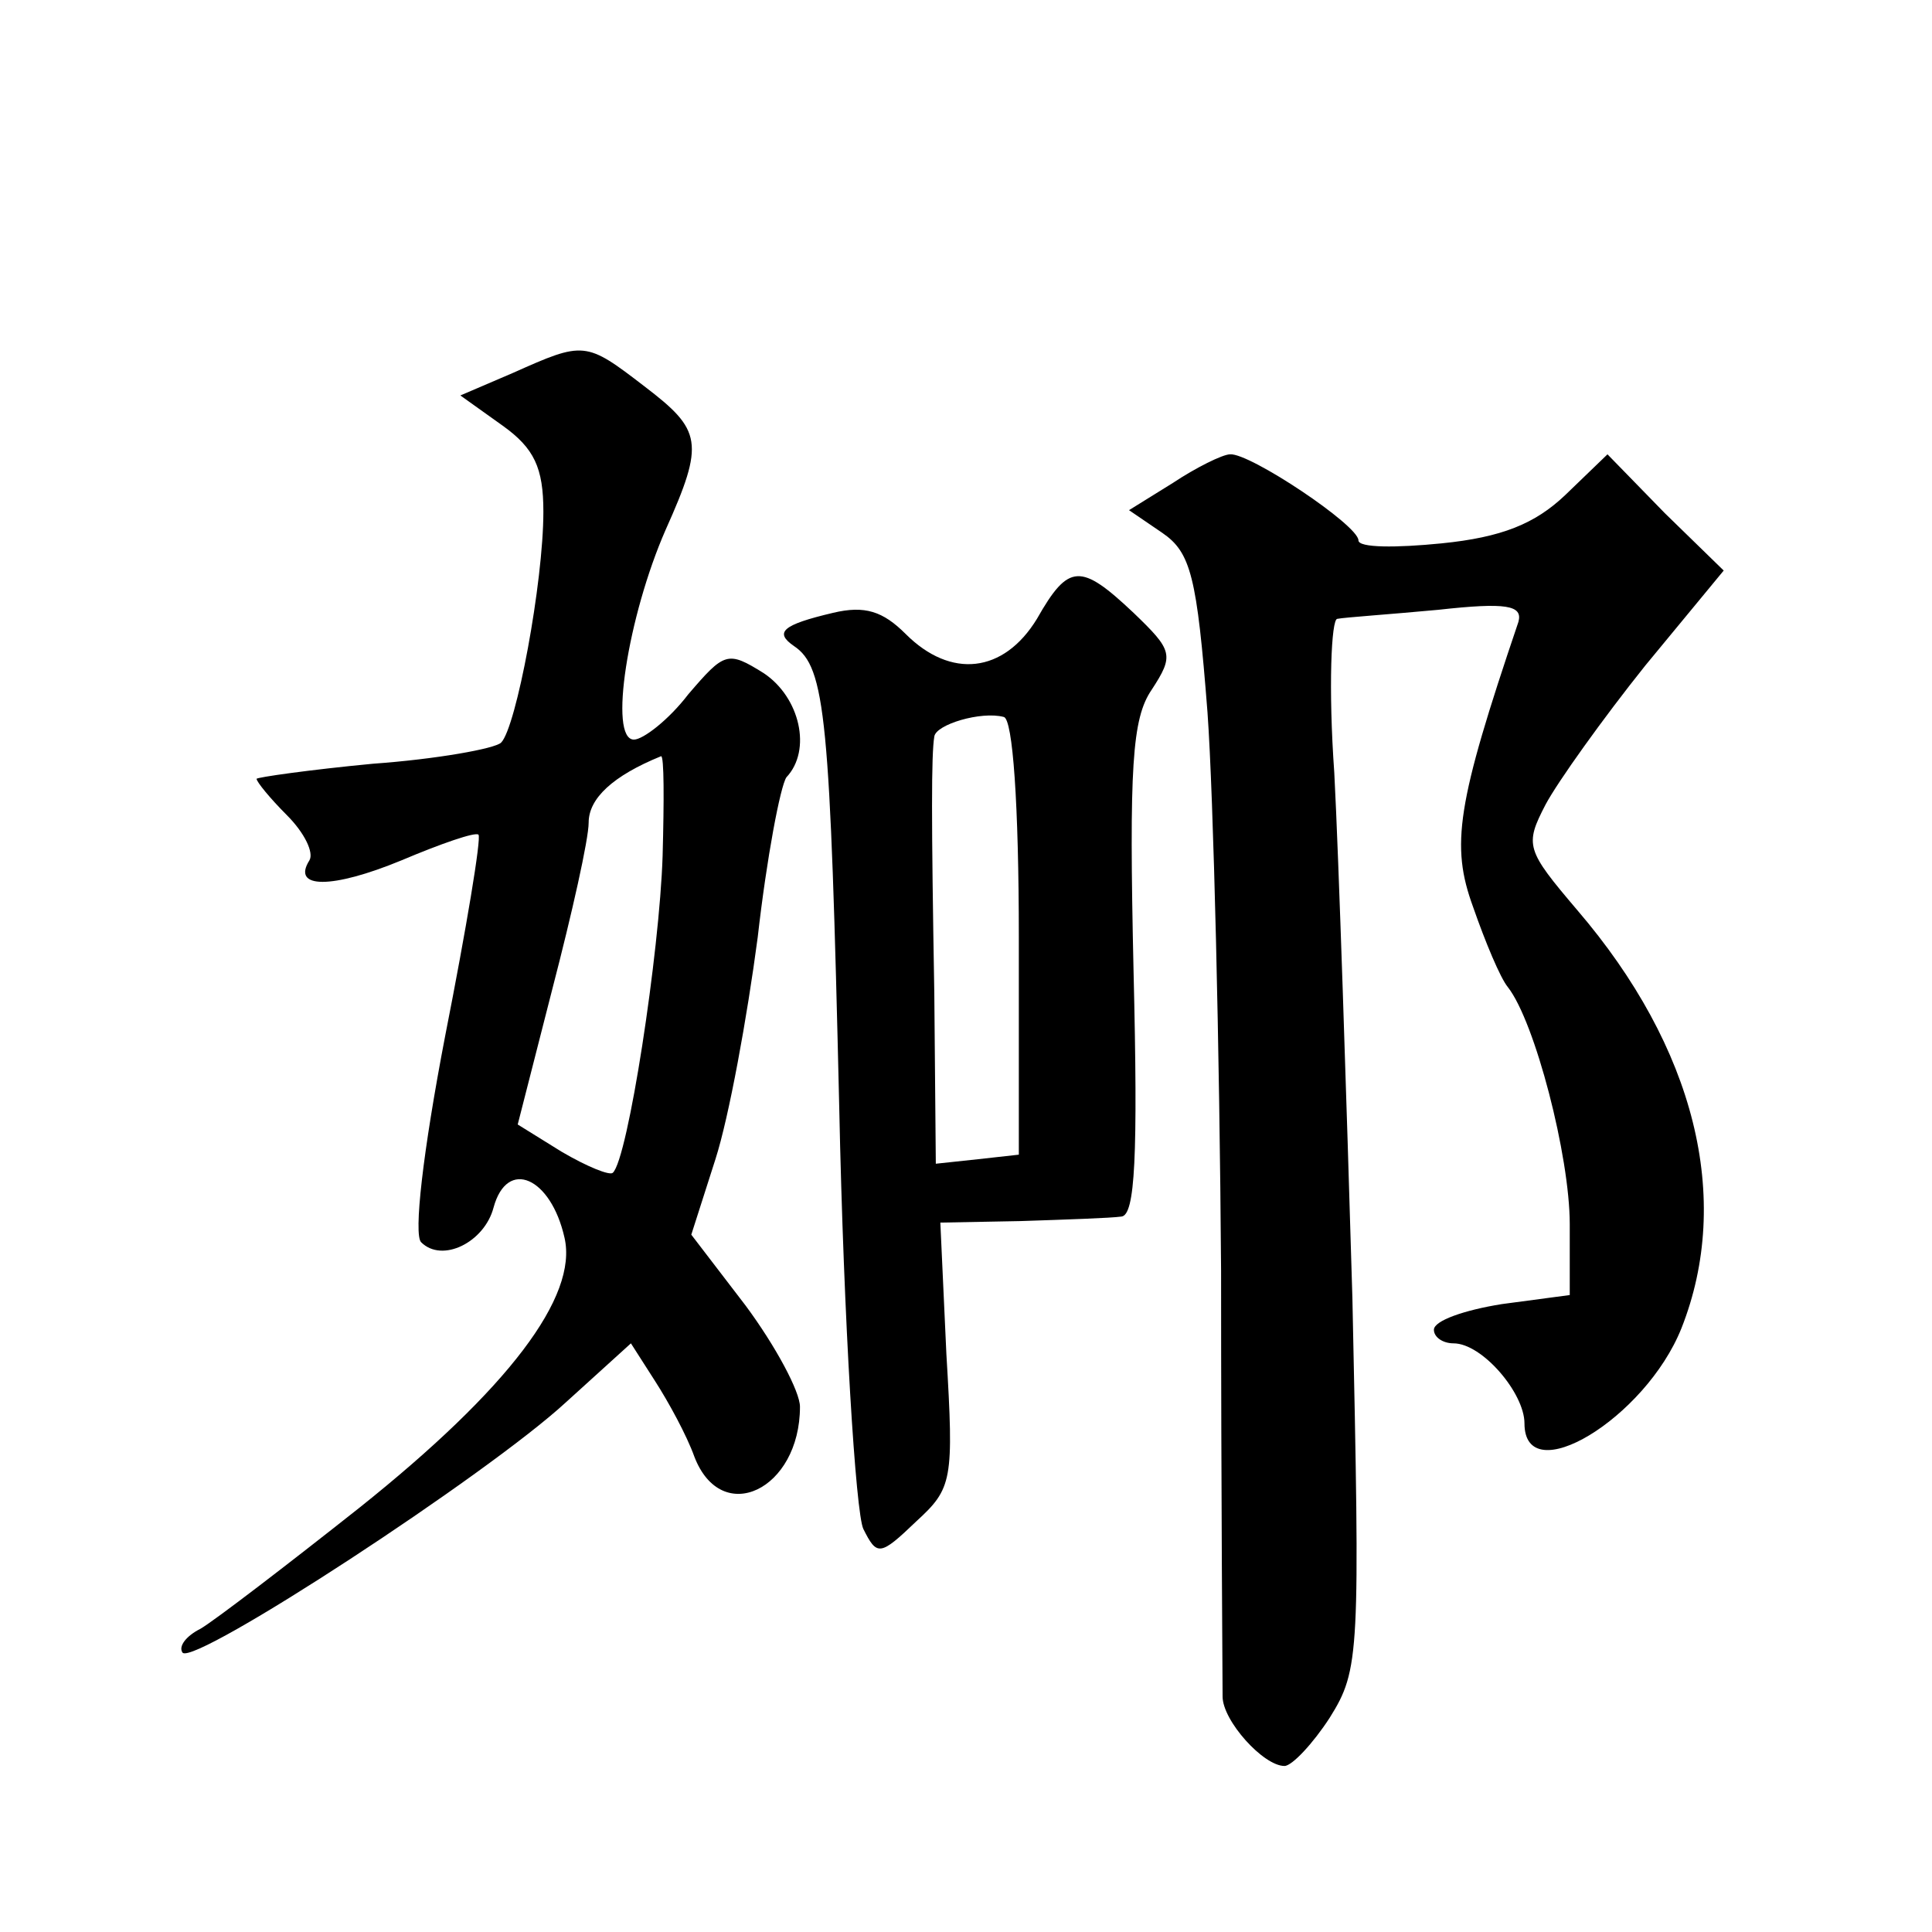
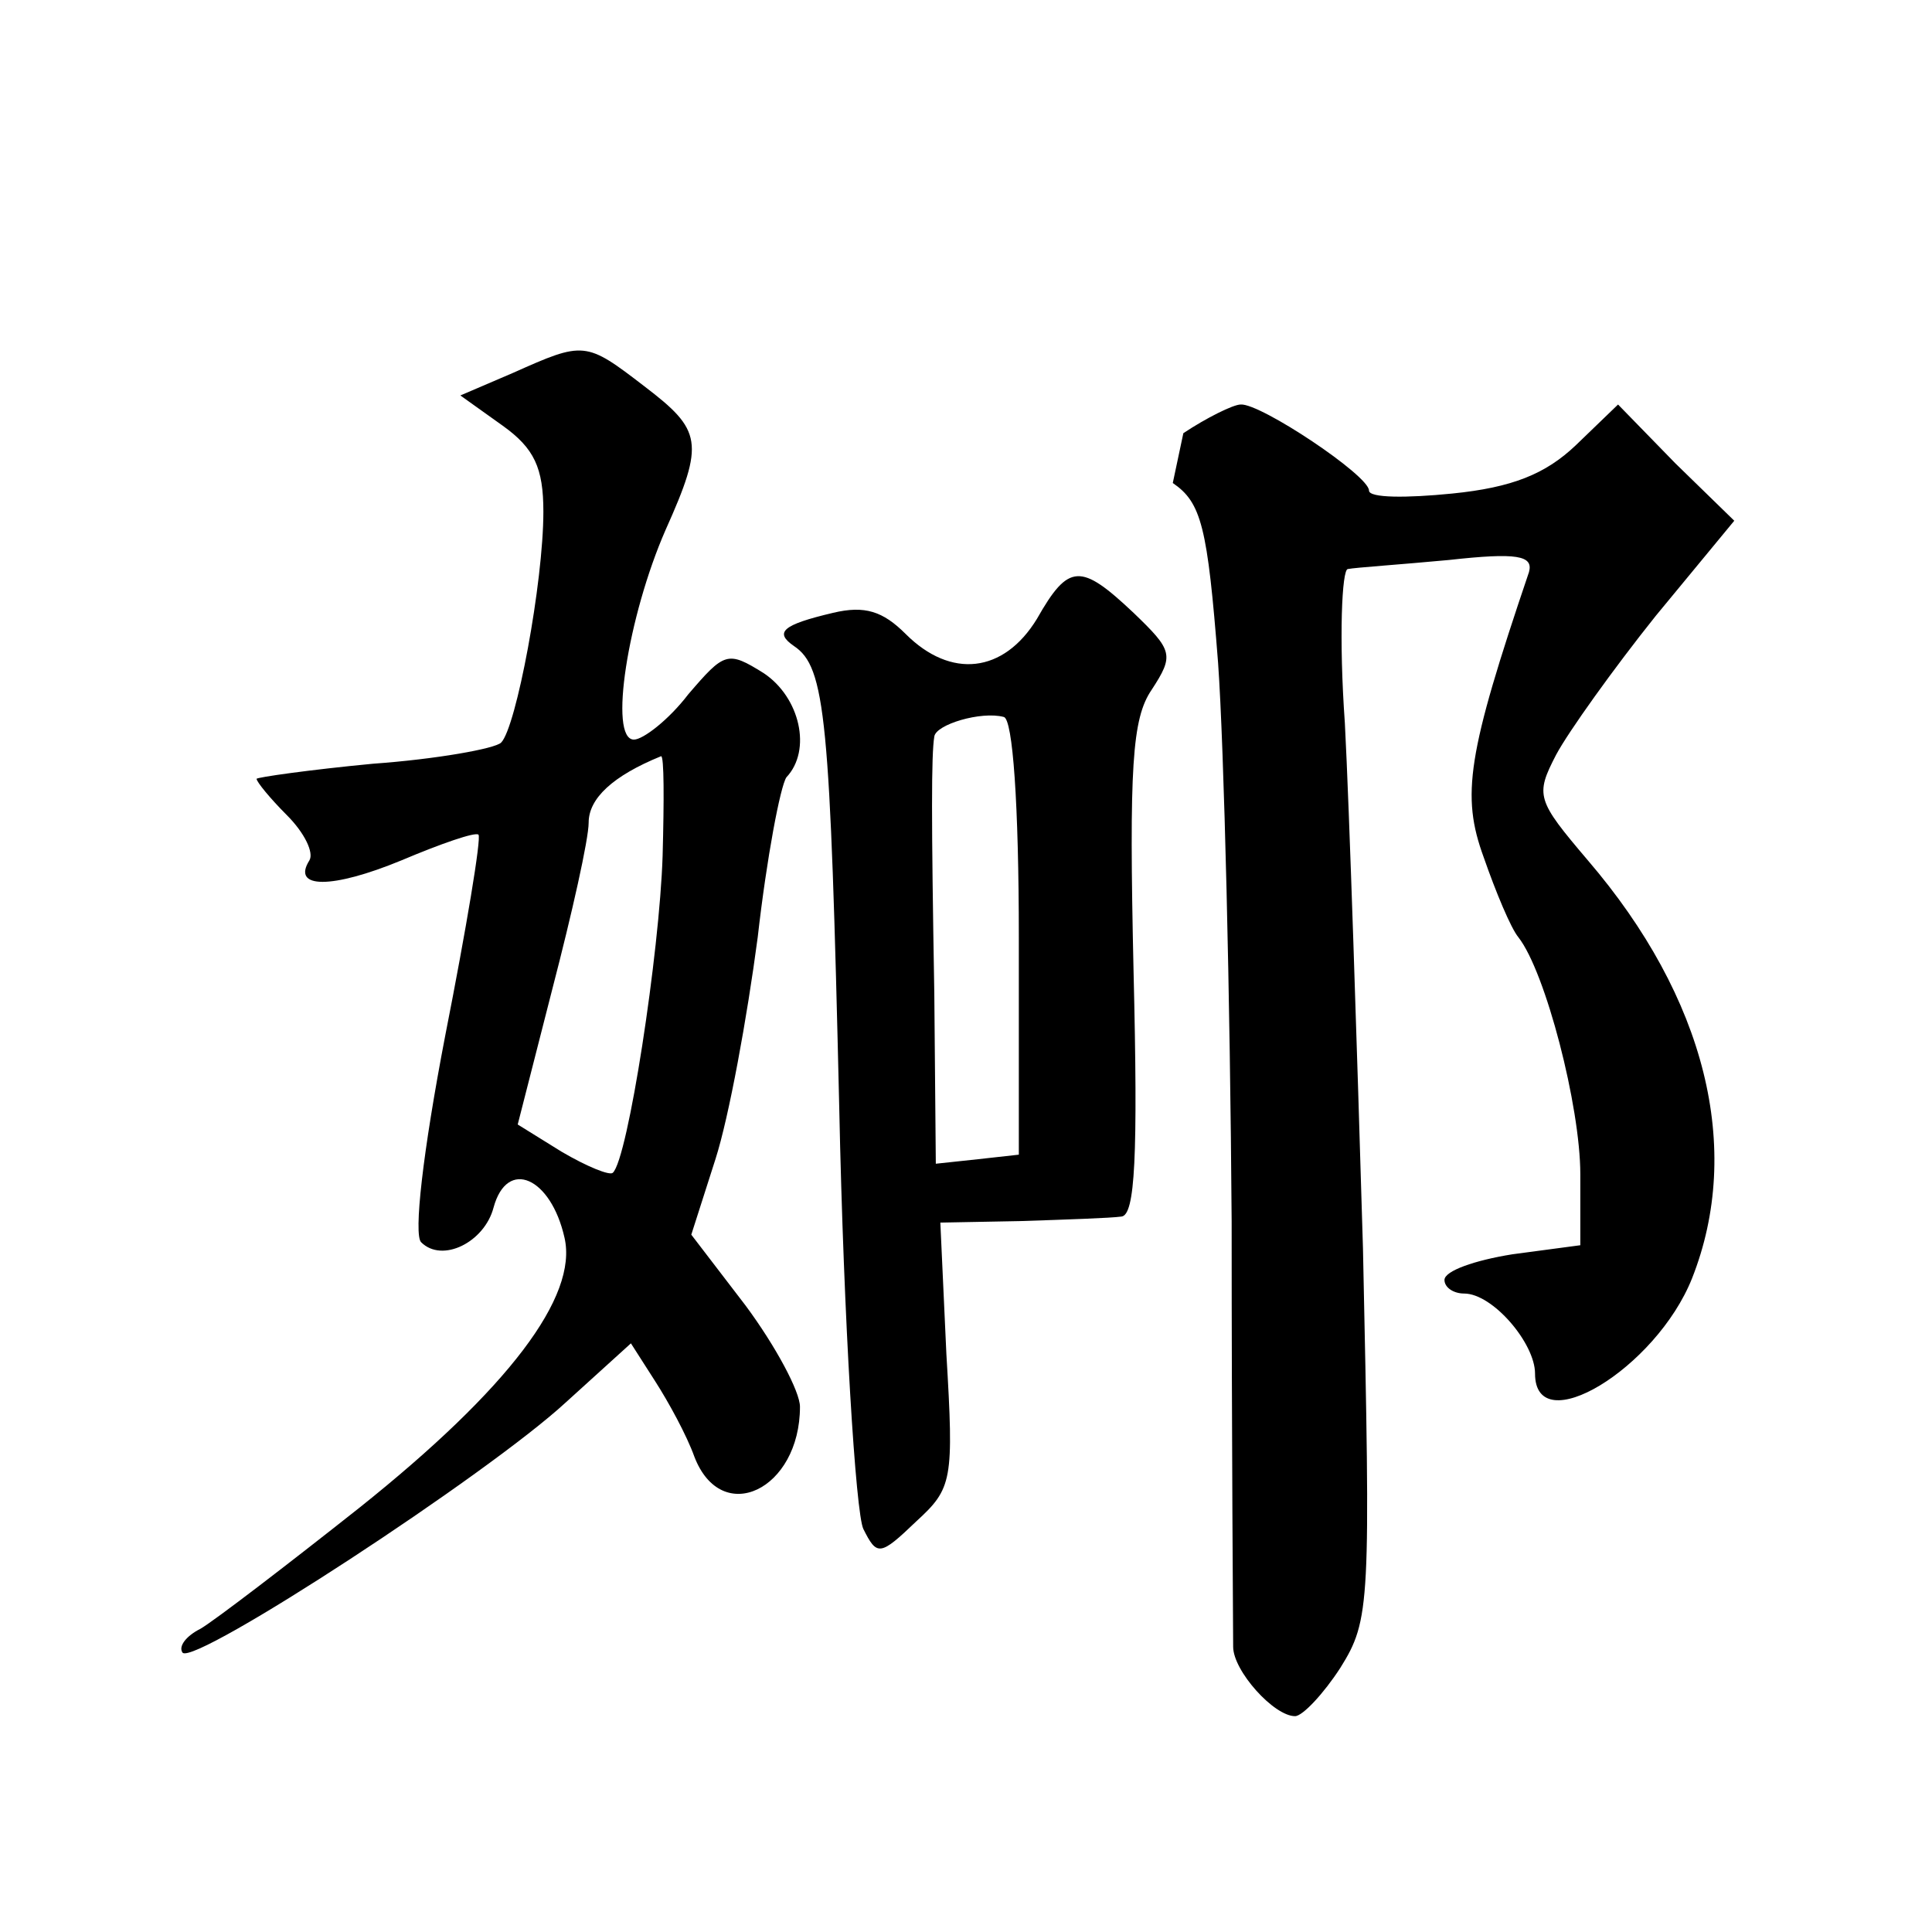
<svg xmlns="http://www.w3.org/2000/svg" version="1.0" width="128pt" height="128pt" viewBox="0 0 128 128" preserveAspectRatio="xMidYMid meet">
  <g transform="translate(0,128) scale(0.1,-0.1)" fill="#0" stroke="none">
-     <path d="M340 1033 l-35 -15 28 -20 c21 -15 27 -28 27 -57 0 -47 -18 -143 -28 -153 -4 -4 -43 -11 -85 -14 -42 -4 -77 -9 -77 -10 0 -2 9 -13 20 -24 12 -12 18 -25 15 -30 -12 -19 15 -19 61 0 26 11 49 19 51 17 2 -2 -8 -62 -22 -133 -15 -78 -21 -132 -16 -137 14 -14 42 0 48 23 9 33 38 20 47 -20 9 -39 -37 -100 -136 -179 -48 -38 -95 -74 -105 -80 -10 -5 -15 -12 -12 -16 9 -8 202 118 254 166 l43 39 16 -25 c9 -14 21 -36 26 -50 18 -47 70 -22 70 33 0 10 -16 40 -36 67 l-36 47 16 50 c9 28 21 94 28 147 6 53 15 100 19 106 17 18 9 53 -15 69 -24 15 -26 14 -50 -14 -13 -17 -30 -30 -36 -30 -17 0 -4 82 21 139 26 58 24 66 -14 95 -39 30 -40 30 -87 9z m99 -320 c-2 -64 -23 -201 -33 -210 -2 -2 -17 4 -34 14 l-29 18 23 90 c13 50 24 99 24 110 0 16 16 31 48 44 2 0 2 -29 1 -66z M777 960 l-29 -18 22 -15 c19 -13 23 -29 30 -119 4 -56 8 -223 9 -370 0 -148 1 -274 1 -282 0 -16 27 -46 41 -46 5 0 19 15 30 32 20 32 20 42 15 278 -4 135 -9 291 -12 348 -4 56 -2 102 2 102 5 1 35 3 67 6 45 5 56 3 53 -8 -41 -121 -45 -148 -30 -189 8 -23 18 -47 23 -53 18 -23 41 -112 41 -157 l0 -47 -45 -6 c-25 -4 -45 -11 -45 -17 0 -5 6 -9 13 -9 19 0 47 -33 47 -53 0 -45 80 3 104 63 34 86 9 186 -69 277 -34 40 -35 43 -21 70 8 15 38 57 66 92 l52 63 -39 38 -38 39 -28 -27 c-20 -19 -42 -28 -82 -32 -30 -3 -55 -3 -55 2 0 10 -72 58 -85 57 -5 0 -23 -9 -38 -19z M687 870 c-22 -36 -57 -40 -87 -10 -15 15 -27 19 -48 14 -34 -8 -39 -13 -26 -22 21 -14 24 -47 30 -305 3 -144 11 -270 16 -280 9 -18 11 -18 35 5 24 22 25 27 20 111 l-4 87 53 1 c30 1 60 2 67 3 9 1 11 39 8 163 -3 135 -1 167 12 186 15 23 14 26 -12 51 -35 33 -43 33 -64 -4z m-12 -211 l0 -144 -27 -3 -28 -3 -1 113 c-2 116 -2 158 0 170 1 8 31 17 46 13 6 -1 10 -58 10 -146z" />
+     <path d="M340 1033 l-35 -15 28 -20 c21 -15 27 -28 27 -57 0 -47 -18 -143 -28 -153 -4 -4 -43 -11 -85 -14 -42 -4 -77 -9 -77 -10 0 -2 9 -13 20 -24 12 -12 18 -25 15 -30 -12 -19 15 -19 61 0 26 11 49 19 51 17 2 -2 -8 -62 -22 -133 -15 -78 -21 -132 -16 -137 14 -14 42 0 48 23 9 33 38 20 47 -20 9 -39 -37 -100 -136 -179 -48 -38 -95 -74 -105 -80 -10 -5 -15 -12 -12 -16 9 -8 202 118 254 166 l43 39 16 -25 c9 -14 21 -36 26 -50 18 -47 70 -22 70 33 0 10 -16 40 -36 67 l-36 47 16 50 c9 28 21 94 28 147 6 53 15 100 19 106 17 18 9 53 -15 69 -24 15 -26 14 -50 -14 -13 -17 -30 -30 -36 -30 -17 0 -4 82 21 139 26 58 24 66 -14 95 -39 30 -40 30 -87 9z m99 -320 c-2 -64 -23 -201 -33 -210 -2 -2 -17 4 -34 14 l-29 18 23 90 c13 50 24 99 24 110 0 16 16 31 48 44 2 0 2 -29 1 -66z M777 960 c19 -13 23 -29 30 -119 4 -56 8 -223 9 -370 0 -148 1 -274 1 -282 0 -16 27 -46 41 -46 5 0 19 15 30 32 20 32 20 42 15 278 -4 135 -9 291 -12 348 -4 56 -2 102 2 102 5 1 35 3 67 6 45 5 56 3 53 -8 -41 -121 -45 -148 -30 -189 8 -23 18 -47 23 -53 18 -23 41 -112 41 -157 l0 -47 -45 -6 c-25 -4 -45 -11 -45 -17 0 -5 6 -9 13 -9 19 0 47 -33 47 -53 0 -45 80 3 104 63 34 86 9 186 -69 277 -34 40 -35 43 -21 70 8 15 38 57 66 92 l52 63 -39 38 -38 39 -28 -27 c-20 -19 -42 -28 -82 -32 -30 -3 -55 -3 -55 2 0 10 -72 58 -85 57 -5 0 -23 -9 -38 -19z M687 870 c-22 -36 -57 -40 -87 -10 -15 15 -27 19 -48 14 -34 -8 -39 -13 -26 -22 21 -14 24 -47 30 -305 3 -144 11 -270 16 -280 9 -18 11 -18 35 5 24 22 25 27 20 111 l-4 87 53 1 c30 1 60 2 67 3 9 1 11 39 8 163 -3 135 -1 167 12 186 15 23 14 26 -12 51 -35 33 -43 33 -64 -4z m-12 -211 l0 -144 -27 -3 -28 -3 -1 113 c-2 116 -2 158 0 170 1 8 31 17 46 13 6 -1 10 -58 10 -146z" />
  </g>
</svg>